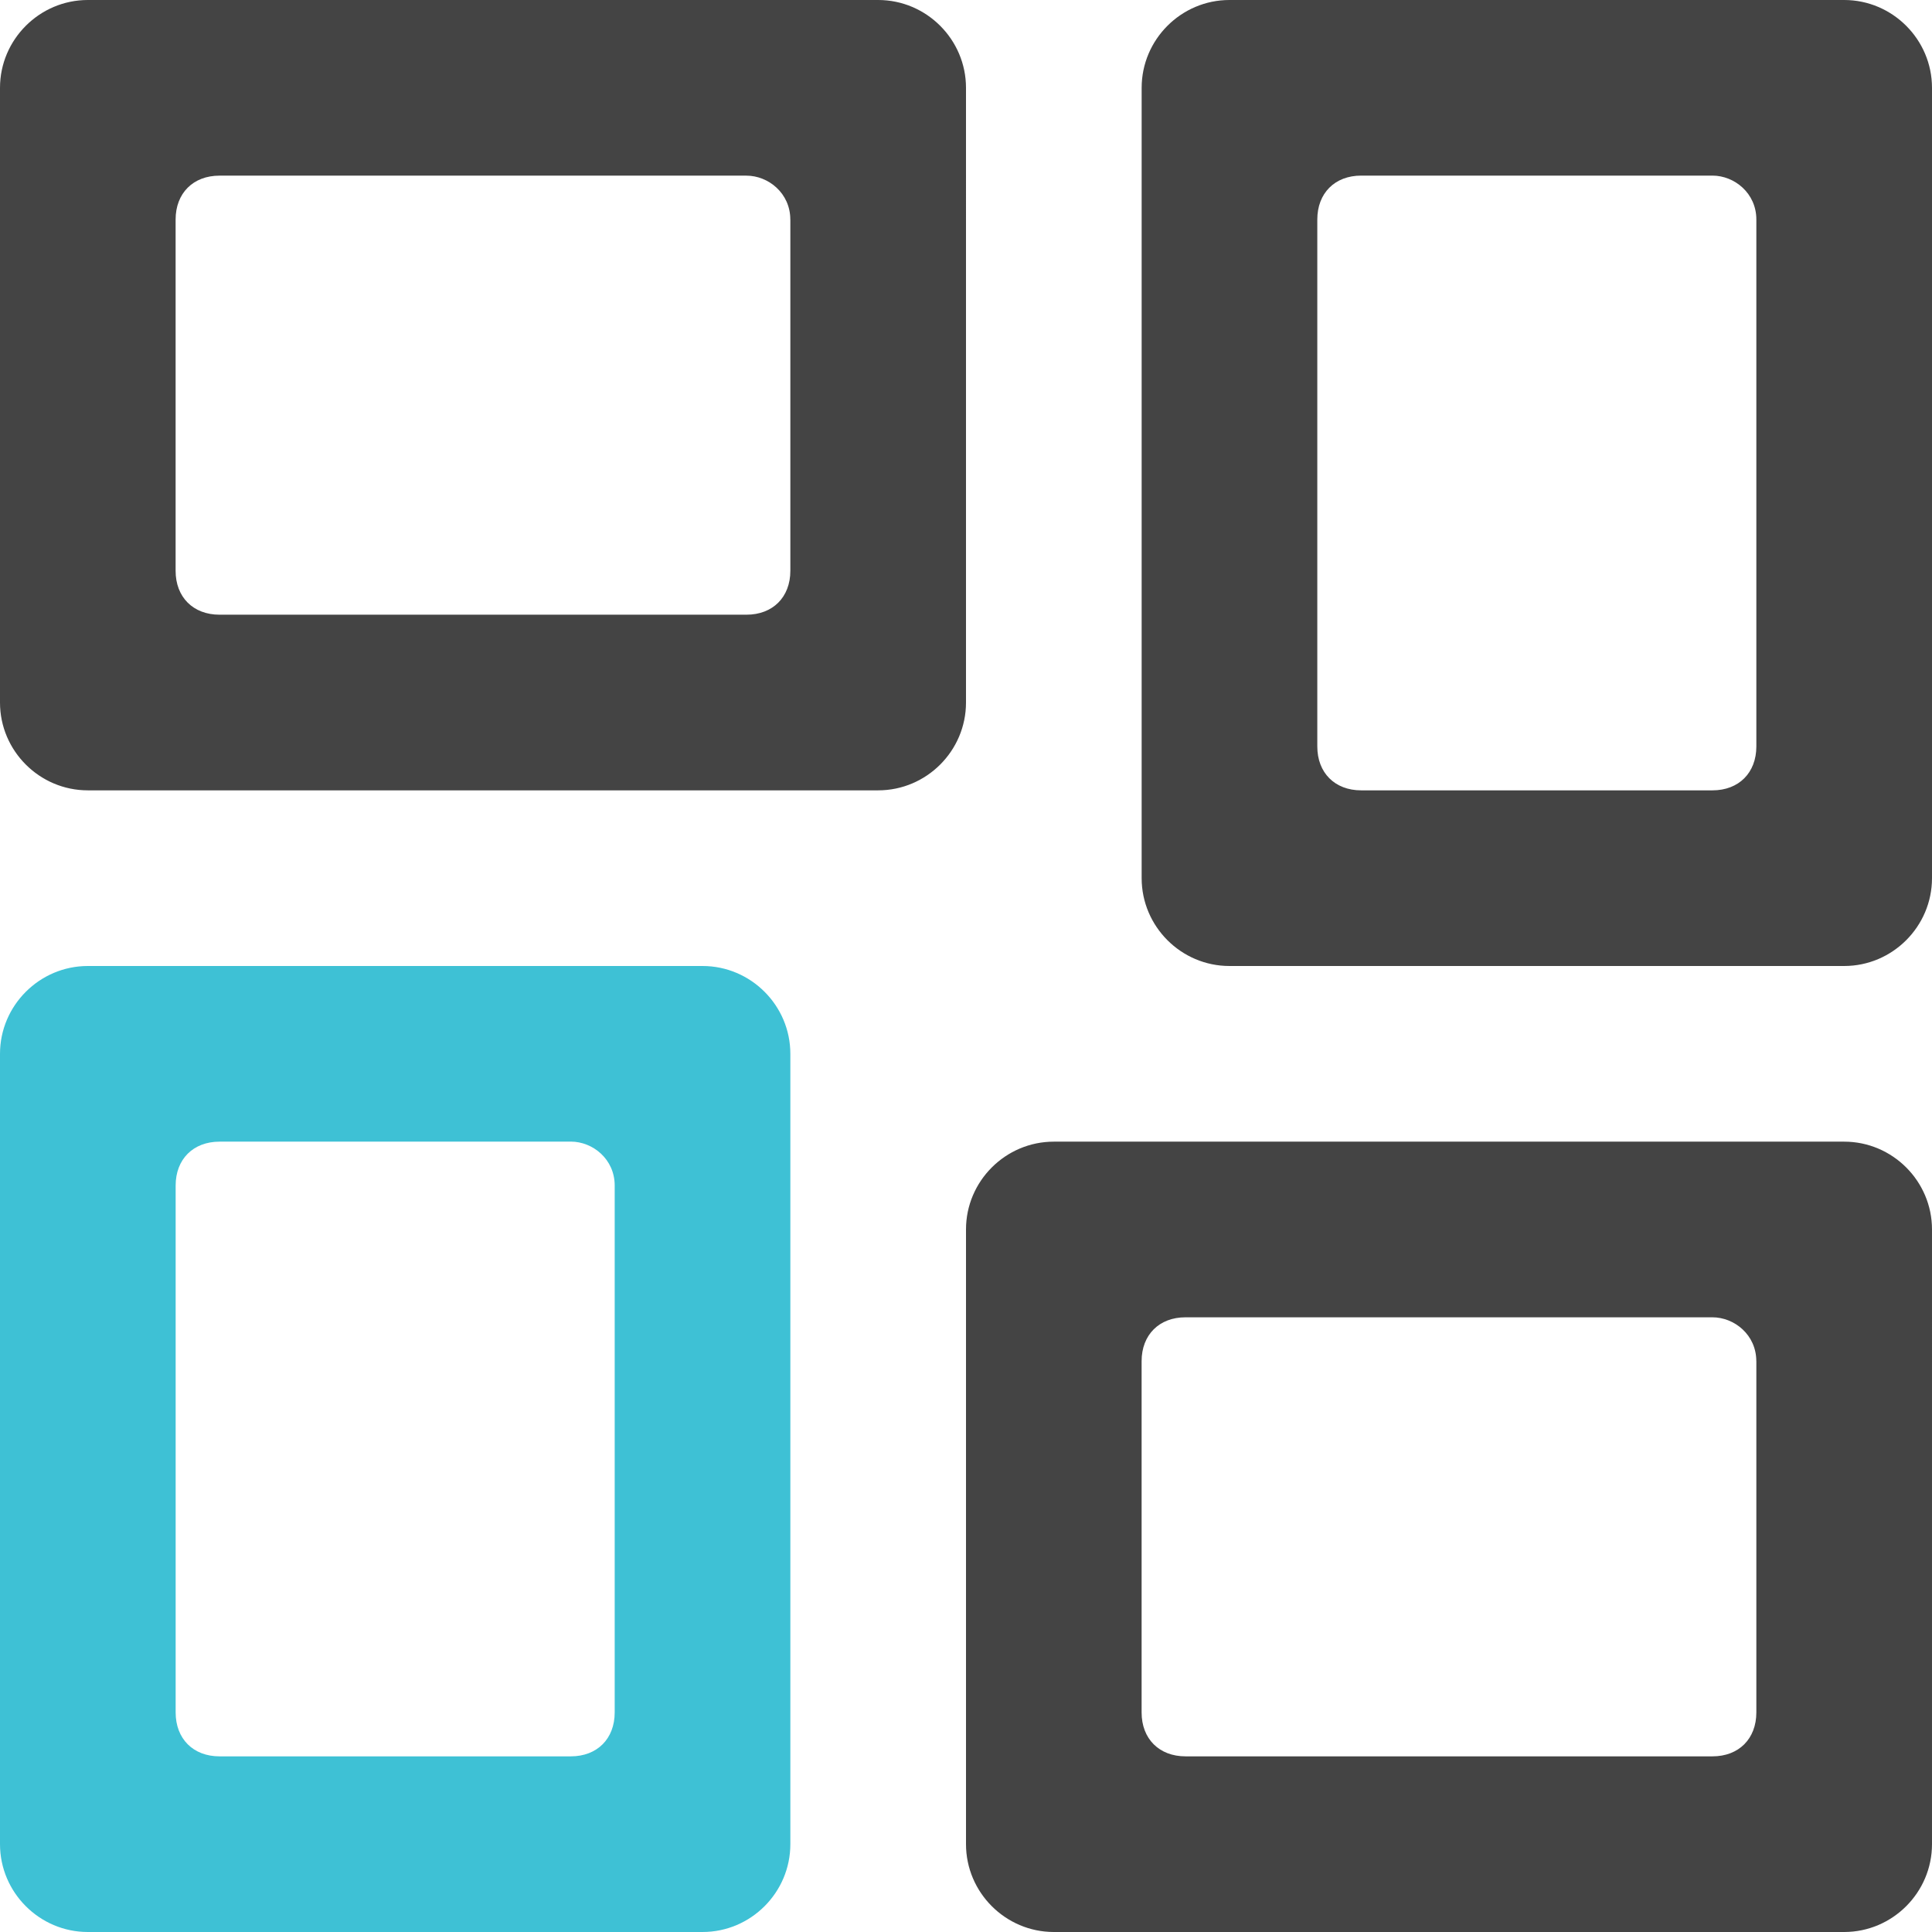
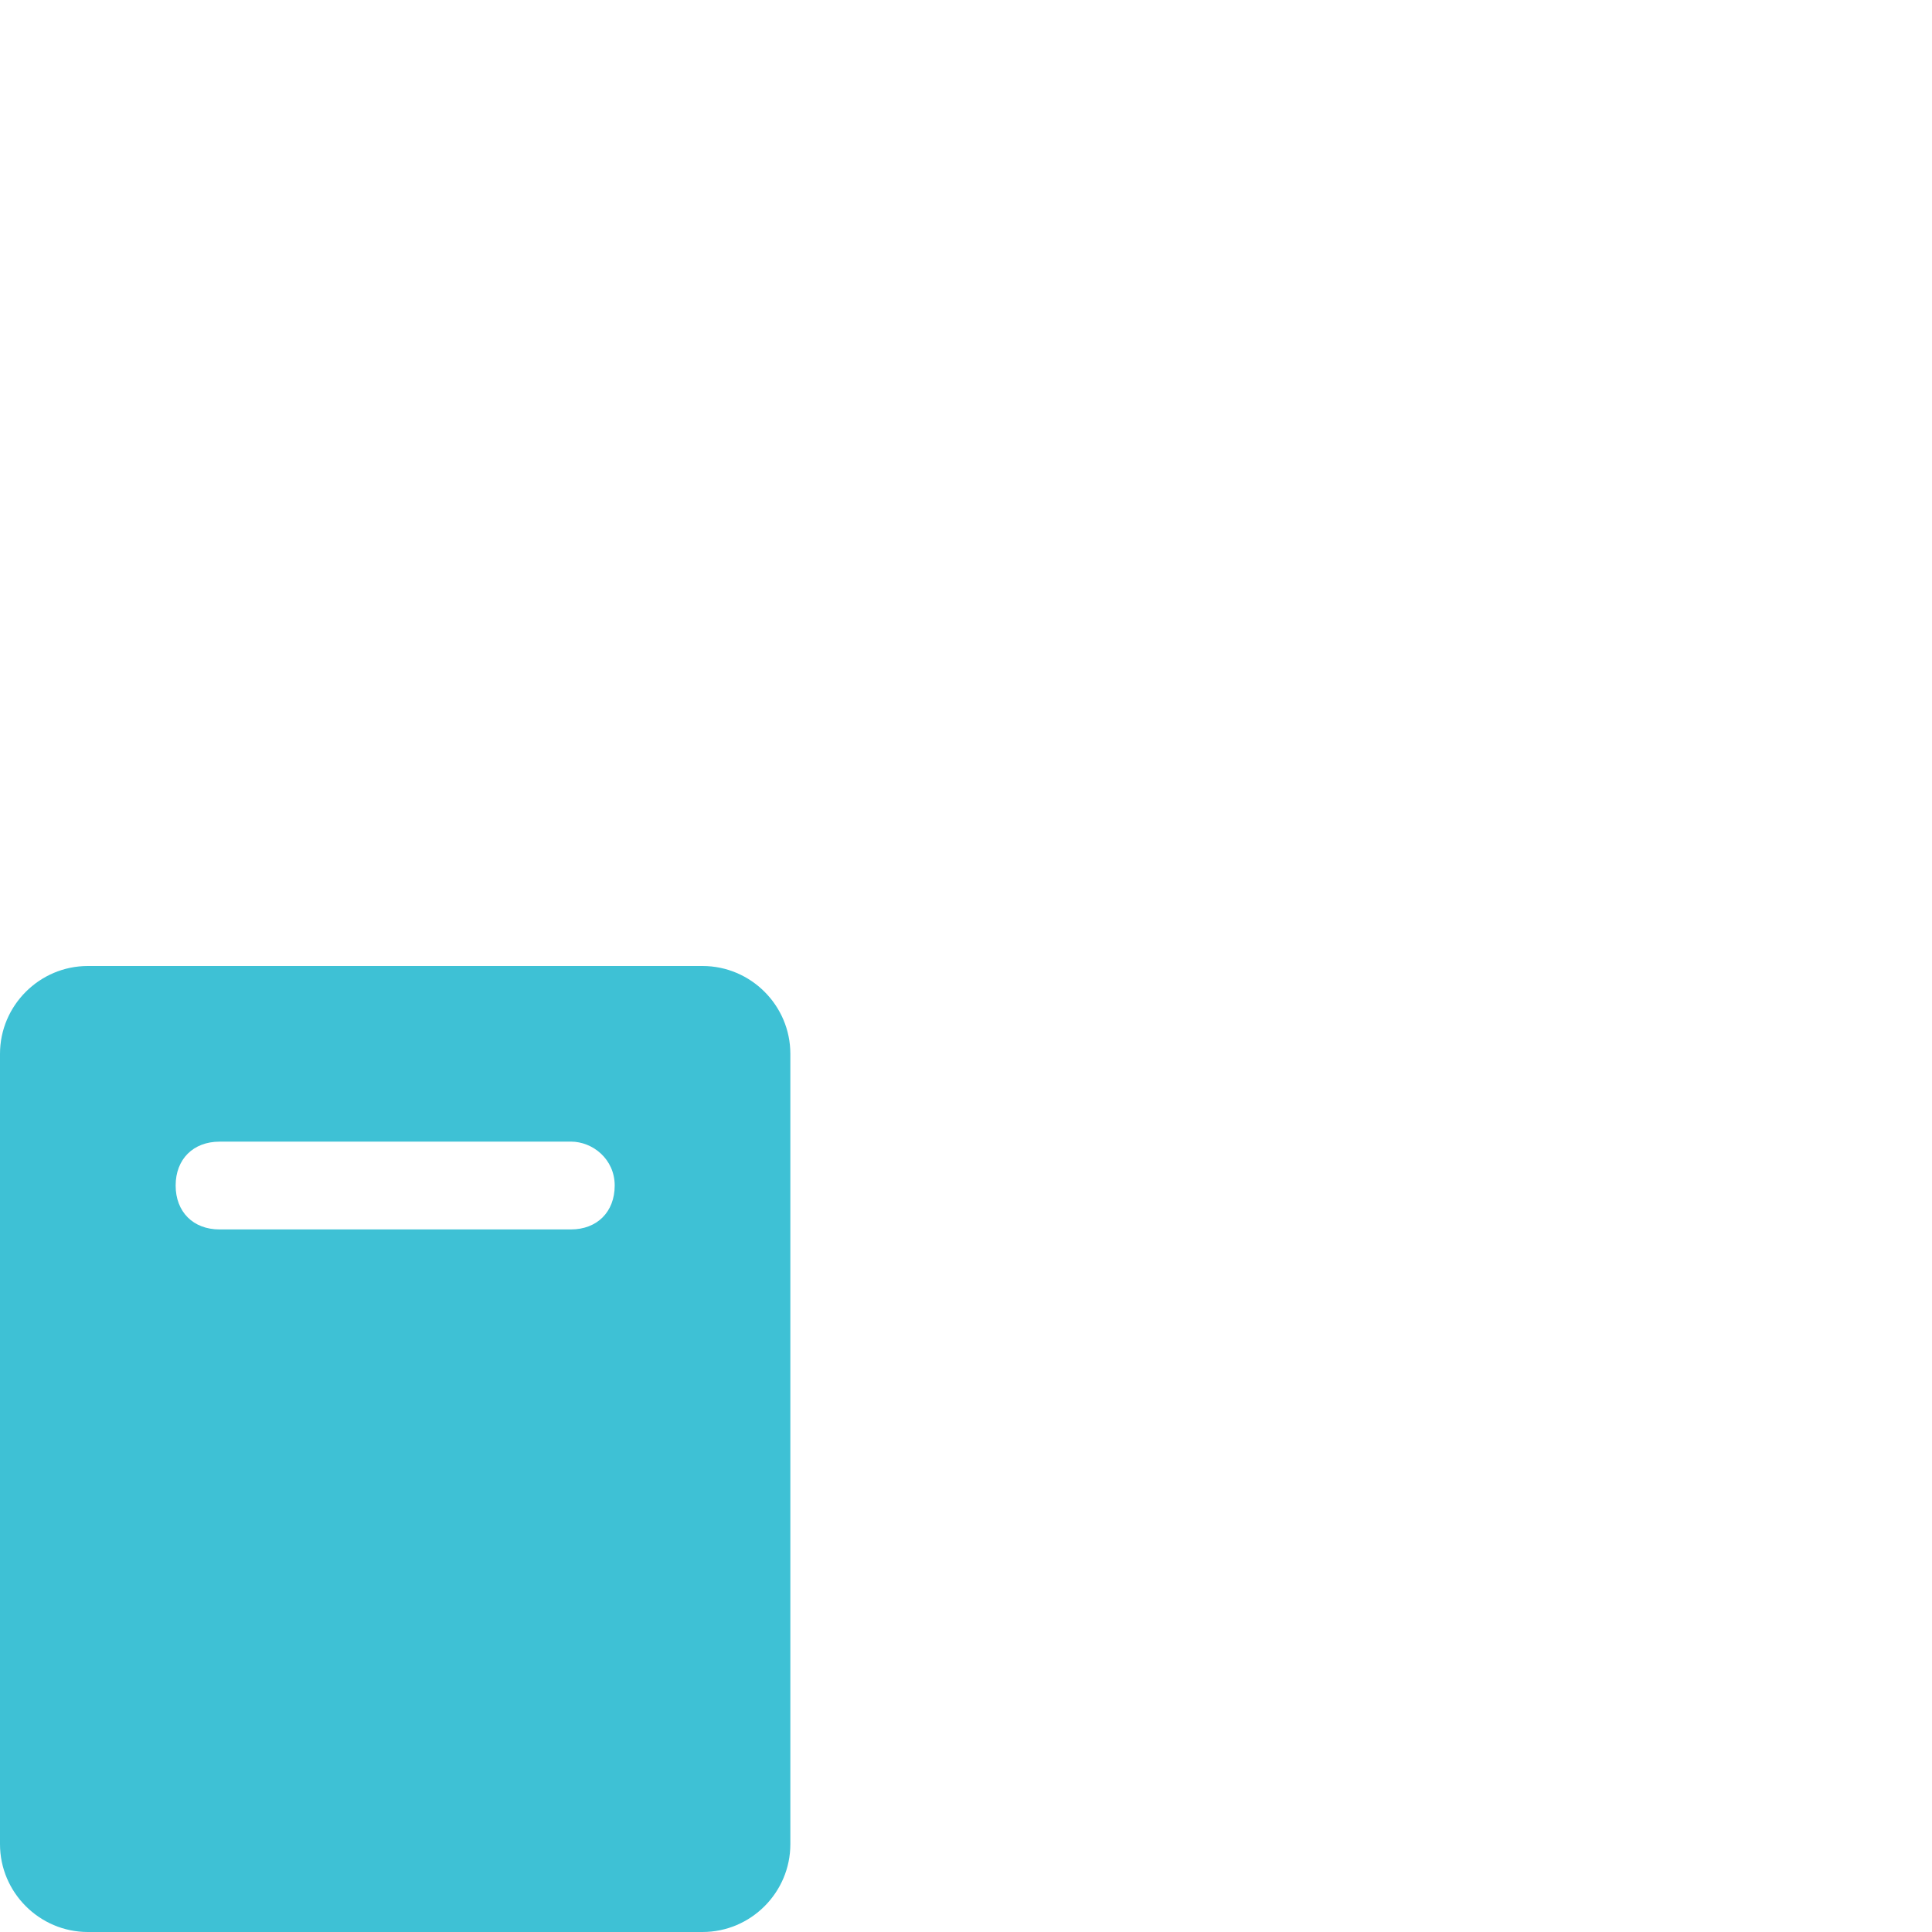
<svg xmlns="http://www.w3.org/2000/svg" width="48" height="48" viewBox="0 0 48 48">
  <g fill="none">
-     <path fill="#444" d="M19.636 5.455v8.727c0 .654-.436 1.09-1.09 1.09H5.454c-.655 0-1.091-.436-1.091-1.09V5.455c0-.655.436-1.091 1.09-1.091h13.091c.546 0 1.091.436 1.091 1.09zM2.182 0C.982 0 0 .982 0 2.182v15.273c0 1.2.982 2.181 2.182 2.181h19.636c1.2 0 2.182-.981 2.182-2.181V2.182C24 .982 23.018 0 21.818 0H2.182zm41.454 33.818v8.727c0 .655-.436 1.091-1.09 1.091H29.454c-.655 0-1.091-.436-1.091-1.09v-8.728c0-.654.436-1.09 1.09-1.09h13.091c.546 0 1.091.436 1.091 1.09zM24 30.545v15.273c0 1.2.982 2.182 2.182 2.182h19.636c1.2 0 2.182-.982 2.182-2.182V30.545c0-1.2-.982-2.181-2.182-2.181H26.182c-1.2 0-2.182.981-2.182 2.181zm19.636-25.09v13.09c0 .655-.436 1.091-1.09 1.091h-8.728c-.654 0-1.09-.436-1.09-1.09V5.454c0-.655.436-1.091 1.09-1.091h8.727c.546 0 1.091.436 1.091 1.09zM28.364 2.182v19.636c0 1.2.981 2.182 2.181 2.182h15.273c1.2 0 2.182-.982 2.182-2.182V2.182C48 .982 47.018 0 45.818 0H30.545c-1.2 0-2.181.982-2.181 2.182z" />
-     <path fill="#3EC1D5" d="M17.455 24c1.2 0 2.181.982 2.181 2.182v19.636c0 1.2-.981 2.182-2.181 2.182H2.182C.982 48 0 47.018 0 45.818V26.182C0 24.982.982 24 2.182 24zm-3.273 4.364H5.455c-.655 0-1.091.436-1.091 1.09v13.091c0 .655.436 1.091 1.09 1.091h8.728c.654 0 1.09-.436 1.09-1.09V29.454c0-.655-.545-1.091-1.09-1.091z" />
+     <path fill="#3EC1D5" d="M17.455 24c1.2 0 2.181.982 2.181 2.182v19.636c0 1.2-.981 2.182-2.181 2.182H2.182C.982 48 0 47.018 0 45.818V26.182C0 24.982.982 24 2.182 24zm-3.273 4.364H5.455c-.655 0-1.091.436-1.091 1.09c0 .655.436 1.091 1.09 1.091h8.728c.654 0 1.09-.436 1.09-1.09V29.454c0-.655-.545-1.091-1.09-1.091z" />
  </g>
</svg>